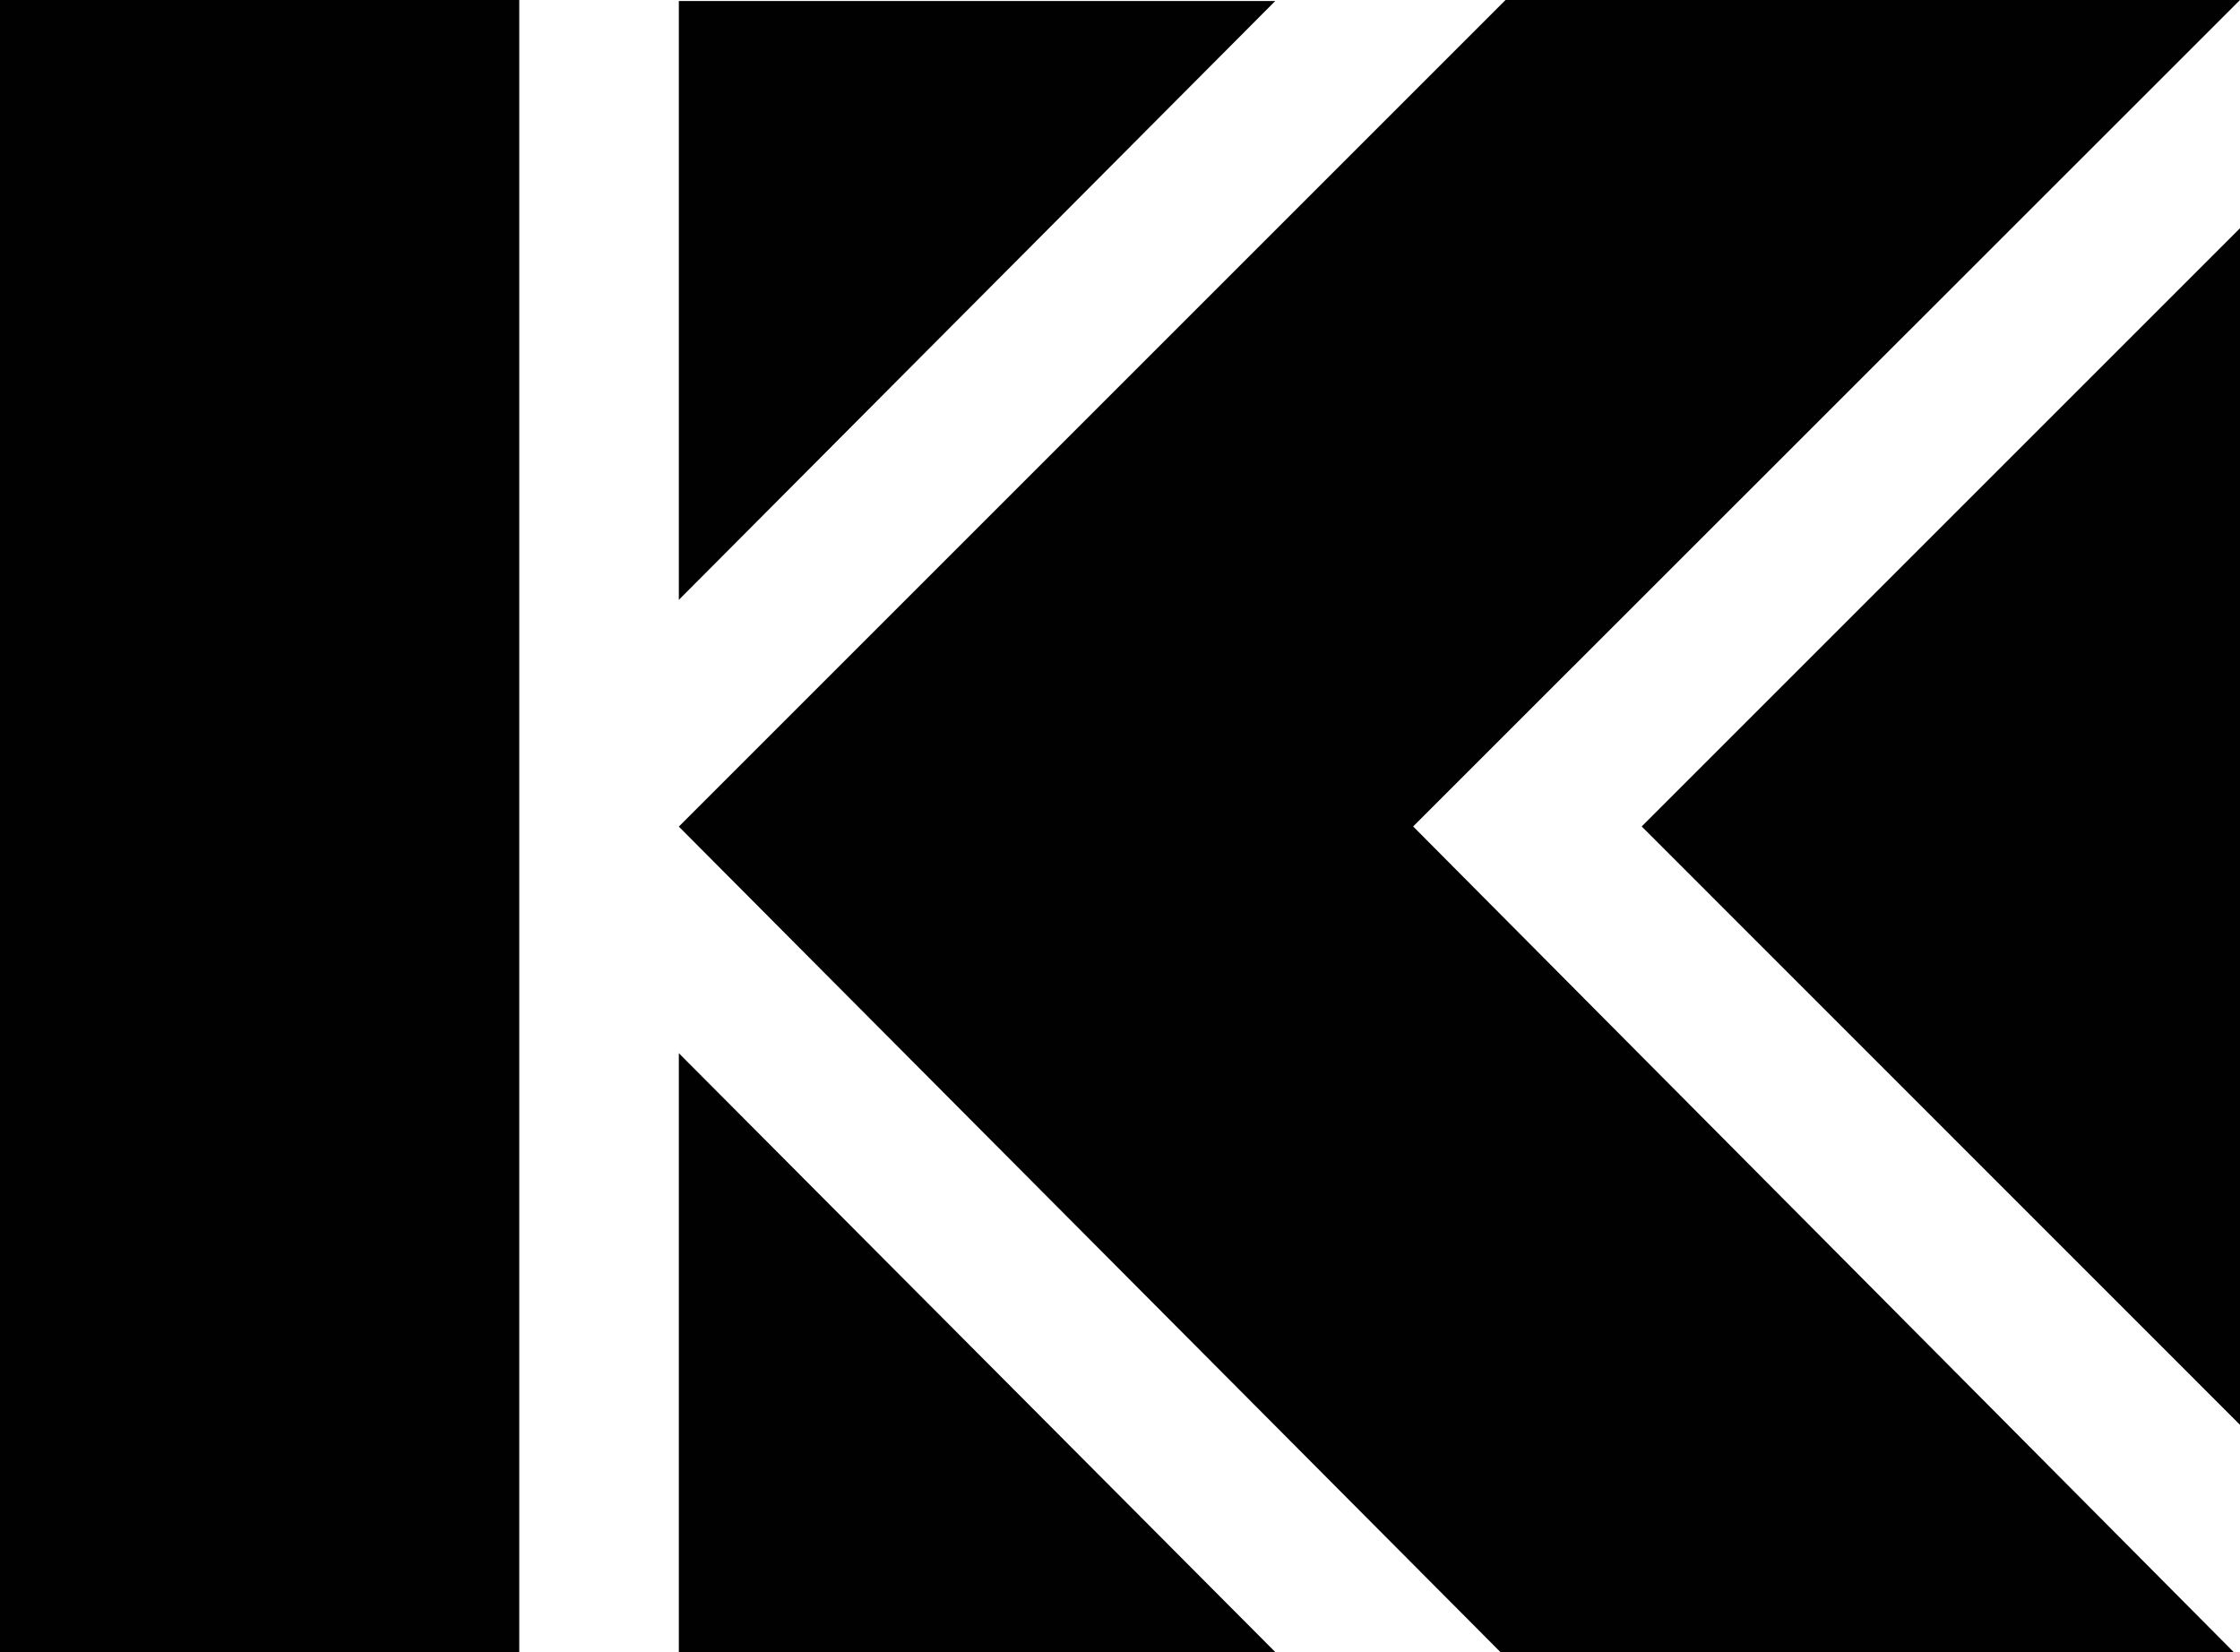
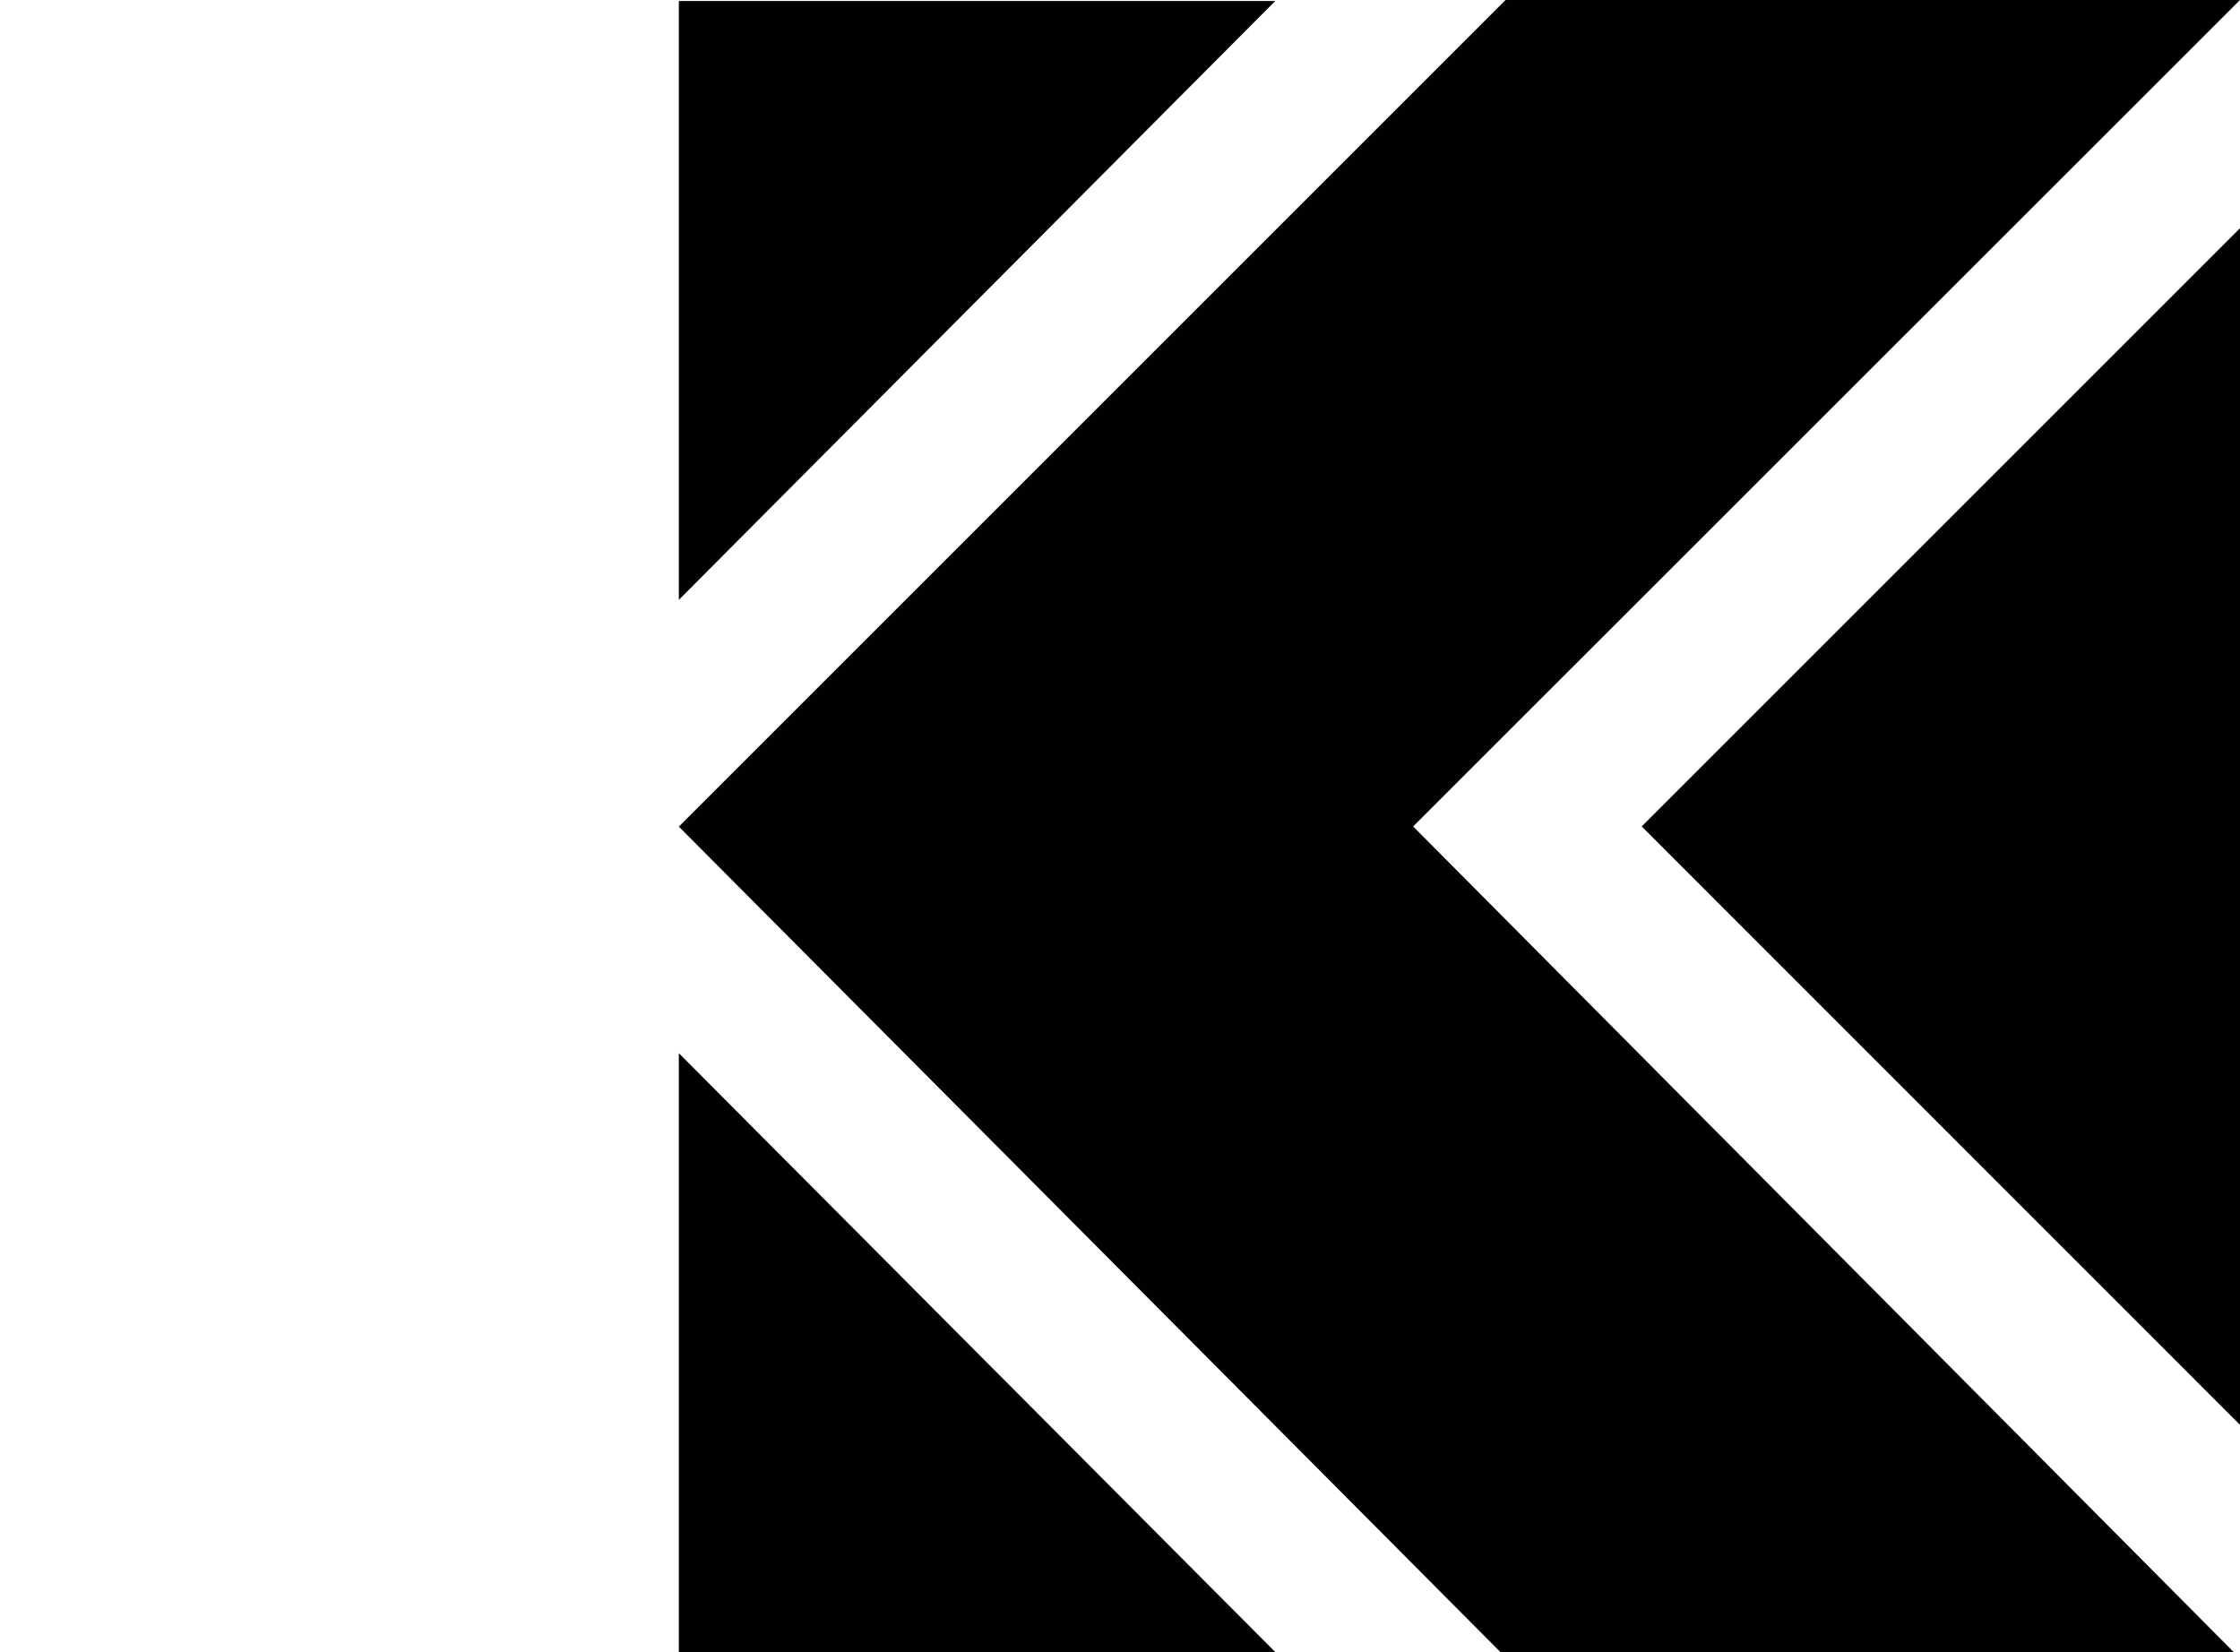
<svg xmlns="http://www.w3.org/2000/svg" viewBox="0 0 151.03 111.4">
  <defs>
    <style>.cls-1{fill:#010101;}</style>
  </defs>
  <g id="Слой_2" data-name="Слой 2">
    <g id="Слой_1-2" data-name="Слой 1">
-       <rect class="cls-1" width="35.01" height="111.4" />
      <polygon class="cls-1" points="45.77 0.07 45.77 40.45 85.98 0.07 45.77 0.07" />
      <polygon class="cls-1" points="45.77 111.4 85.98 111.4 45.77 71.02 45.77 111.4" />
      <polygon class="cls-1" points="151.03 96.08 151.03 15.39 110.69 55.73 151.03 96.08" />
      <polygon class="cls-1" points="151.03 0 101.51 0 45.77 55.74 101.16 111.4 150.6 111.4 95.28 55.73 151.03 0" />
    </g>
  </g>
</svg>